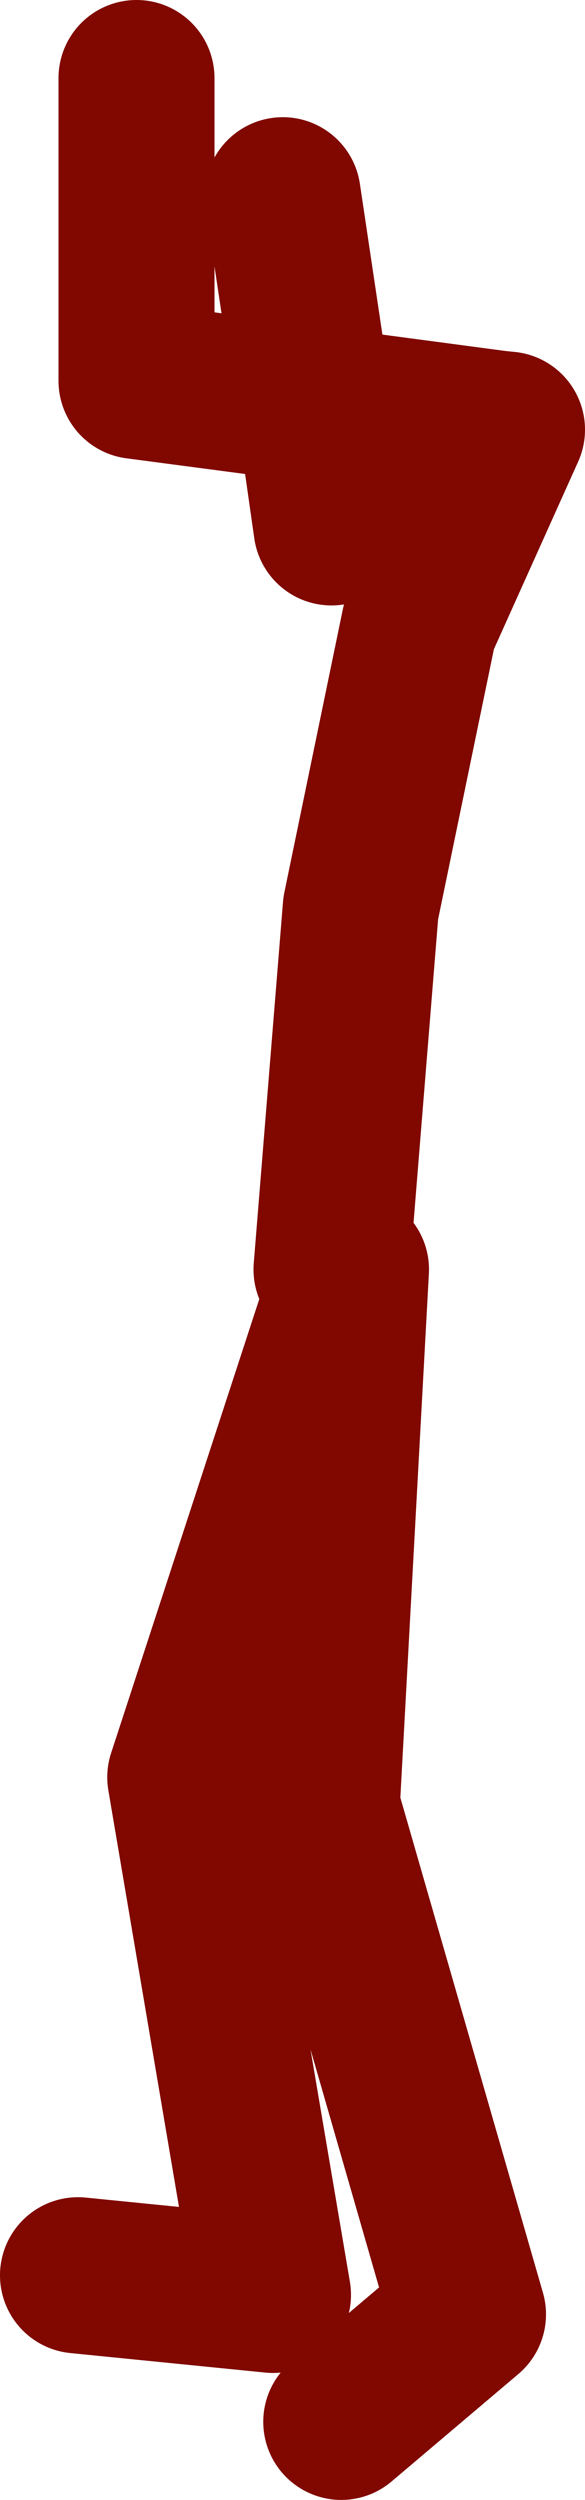
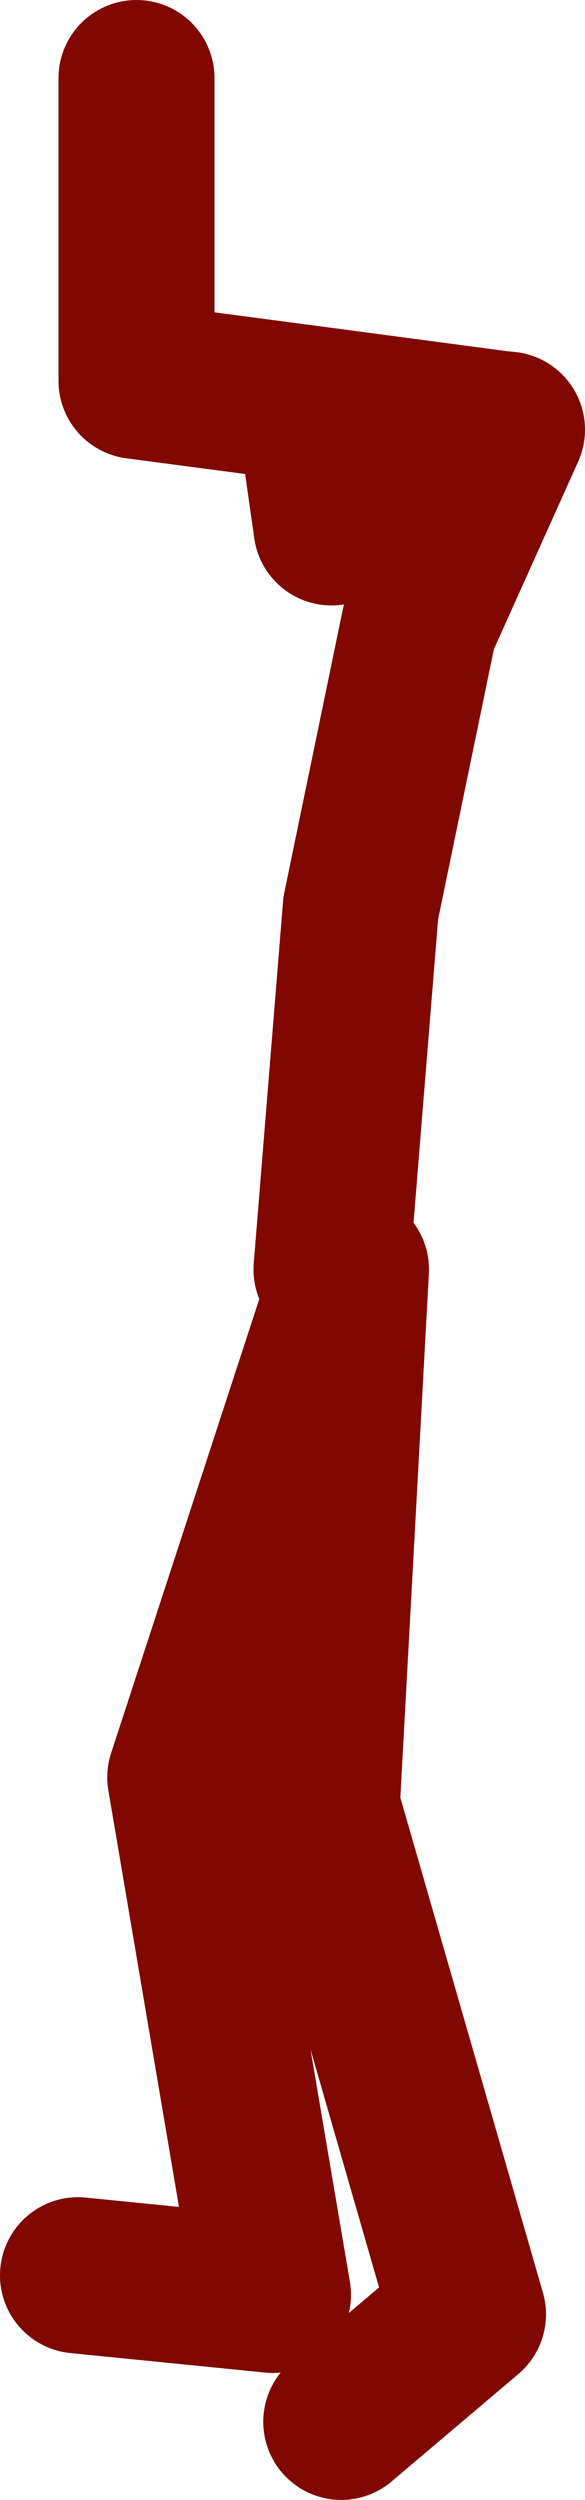
<svg xmlns="http://www.w3.org/2000/svg" height="128.0px" width="30.0px">
  <g transform="matrix(1.0, 0.0, 0.0, 1.0, 18.75, 72.0)">
-     <path d="M-1.75 -7.0 L-0.25 -25.5 2.75 -40.0 7.25 -50.0 6.75 -50.05 -1.75 -45.0 -2.65 -51.3 -11.75 -52.5 -11.75 -68.0 M-2.65 -51.3 L-4.25 -62.0 M-14.75 44.5 L-4.75 45.5 -9.25 19.0 -0.75 -7.0 -2.25 20.5 5.25 46.5 -1.25 52.0 M6.75 -50.05 L-2.65 -51.3" fill="none" stroke="#800800" stroke-linecap="round" stroke-linejoin="round" stroke-width="8.0" />
+     <path d="M-1.75 -7.0 L-0.25 -25.5 2.75 -40.0 7.25 -50.0 6.75 -50.05 -1.75 -45.0 -2.65 -51.3 -11.75 -52.5 -11.75 -68.0 M-2.65 -51.3 M-14.75 44.5 L-4.75 45.5 -9.25 19.0 -0.75 -7.0 -2.25 20.5 5.25 46.5 -1.25 52.0 M6.75 -50.05 L-2.65 -51.3" fill="none" stroke="#800800" stroke-linecap="round" stroke-linejoin="round" stroke-width="8.0" />
  </g>
</svg>